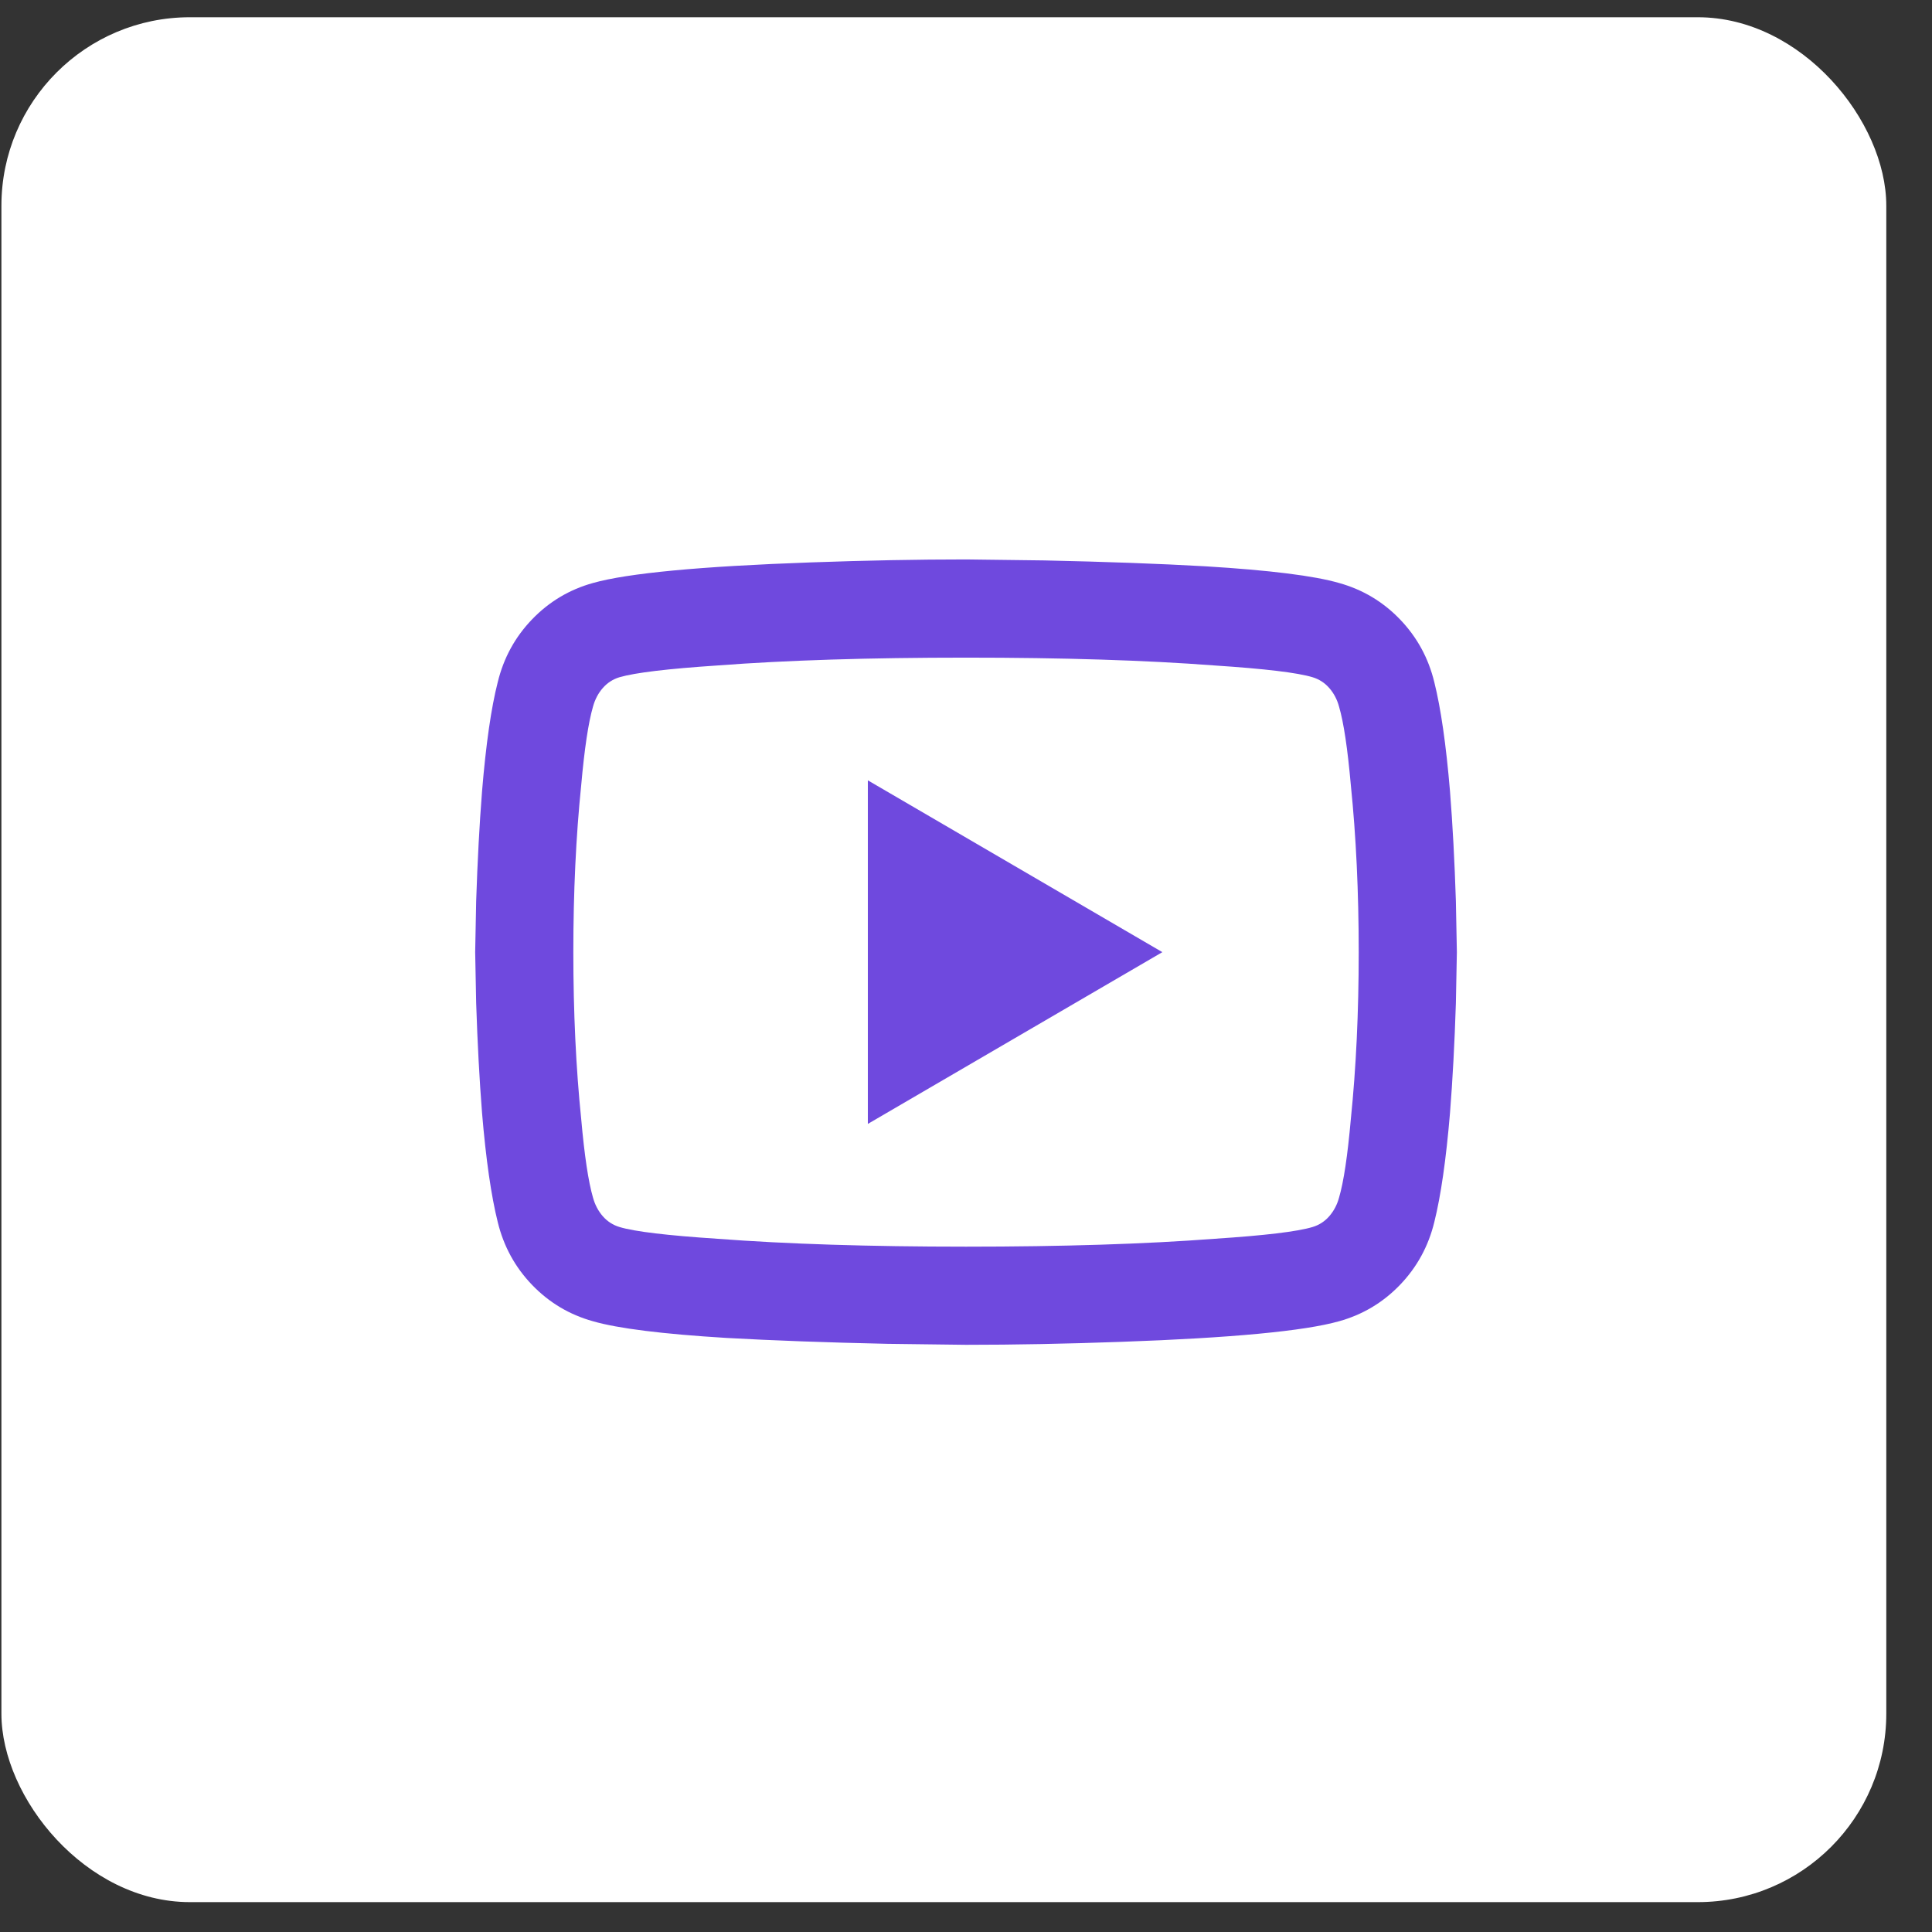
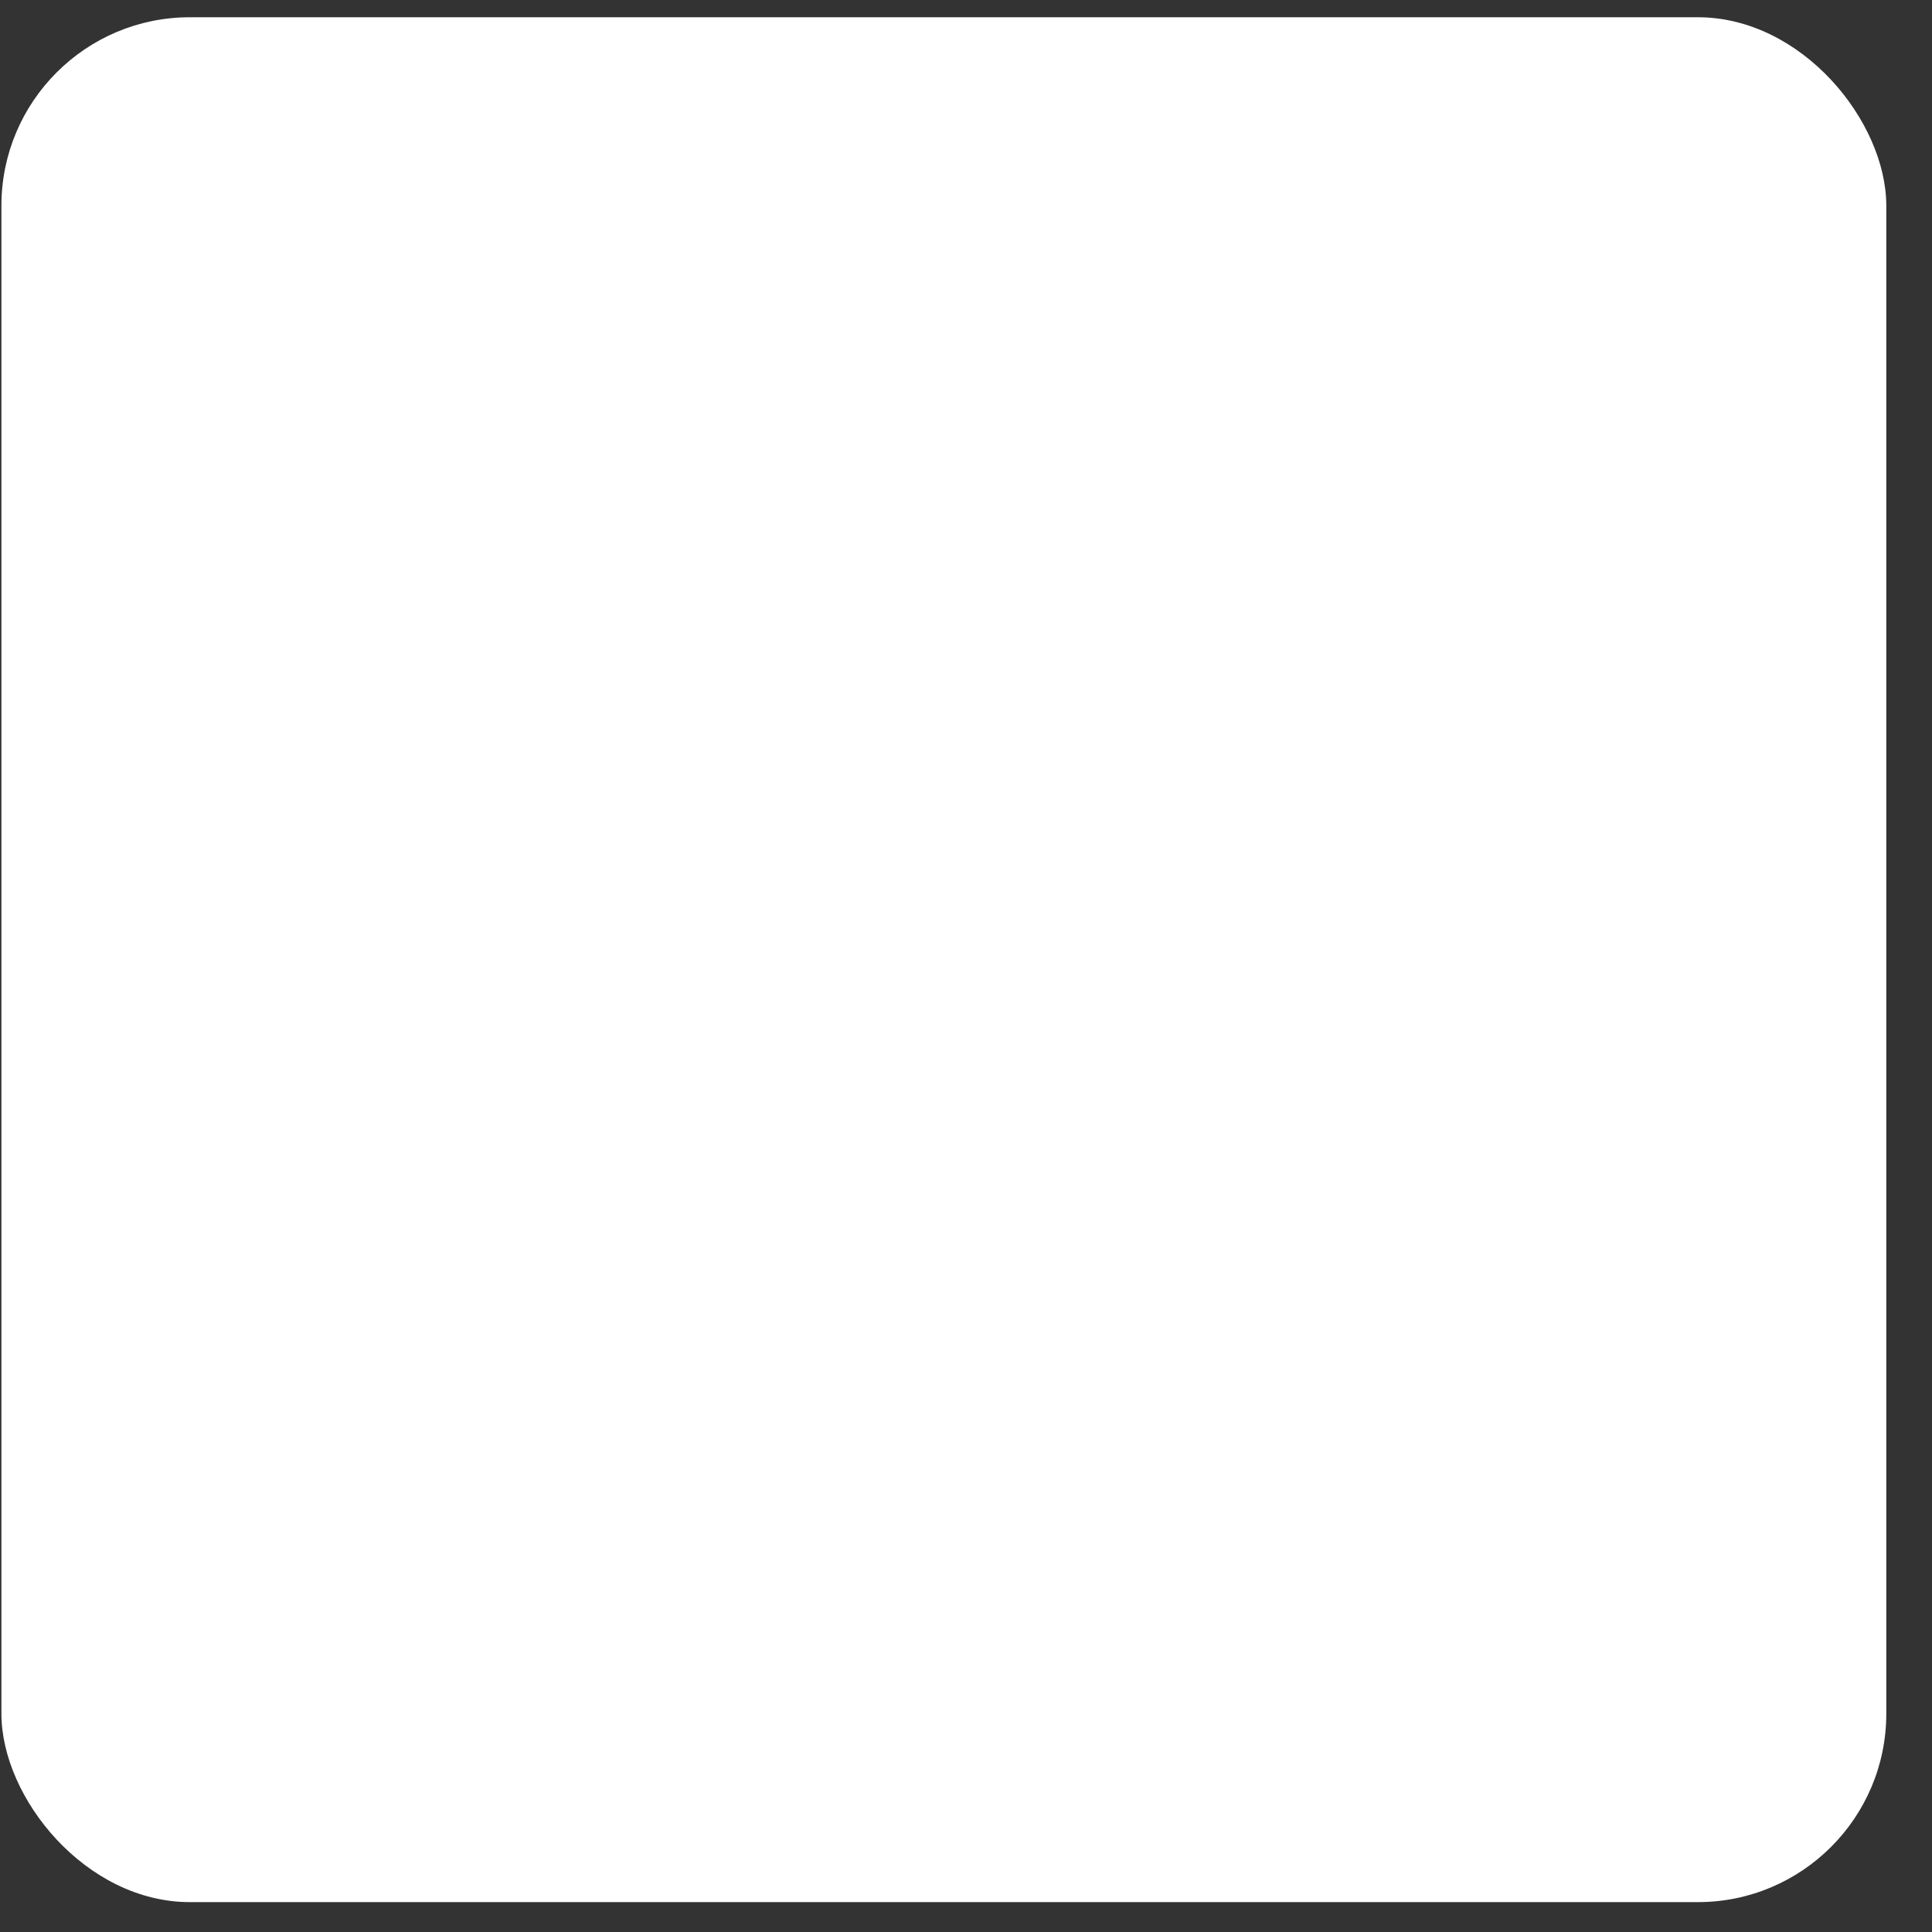
<svg xmlns="http://www.w3.org/2000/svg" width="41" height="41" viewBox="0 0 41 41" fill="none">
  <rect x="0" y="0" width="41" height="41" fill="#333333" stroke="none" />
  <rect x="0.03" y="0.366" width="40" height="40" rx="4" fill="white" />
-   <path d="M28.417 14.997C28.376 14.844 28.306 14.712 28.209 14.601C28.112 14.49 27.994 14.414 27.855 14.372C27.535 14.275 26.841 14.192 25.771 14.122C24.313 14.011 22.556 13.956 20.501 13.956C18.445 13.956 16.688 14.011 15.23 14.122C14.174 14.192 13.48 14.275 13.146 14.372C13.008 14.414 12.889 14.49 12.792 14.601C12.695 14.712 12.626 14.844 12.584 14.997C12.487 15.331 12.403 15.886 12.334 16.664C12.223 17.747 12.167 18.928 12.167 20.206C12.167 21.483 12.223 22.664 12.334 23.747C12.403 24.525 12.487 25.081 12.584 25.414C12.626 25.567 12.695 25.698 12.792 25.81C12.889 25.921 13.008 25.997 13.146 26.039C13.466 26.136 14.16 26.219 15.23 26.289C16.688 26.4 18.445 26.456 20.501 26.456C22.556 26.456 24.313 26.4 25.771 26.289C26.841 26.219 27.535 26.136 27.855 26.039C27.994 25.997 28.112 25.921 28.209 25.81C28.306 25.698 28.376 25.567 28.417 25.414C28.515 25.081 28.598 24.525 28.667 23.747C28.778 22.664 28.834 21.483 28.834 20.206C28.834 18.928 28.778 17.747 28.667 16.664C28.598 15.886 28.515 15.331 28.417 14.997ZM30.438 14.476C30.577 15.032 30.688 15.803 30.771 16.789C30.827 17.497 30.869 18.275 30.896 19.122L30.917 20.206L30.896 21.289C30.869 22.136 30.827 22.914 30.771 23.622C30.688 24.608 30.577 25.379 30.438 25.935C30.313 26.448 30.07 26.893 29.709 27.268C29.348 27.643 28.917 27.9 28.417 28.039C27.681 28.247 26.14 28.393 23.792 28.476C22.626 28.518 21.528 28.539 20.501 28.539L18.834 28.518C17.542 28.49 16.403 28.448 15.417 28.393C14.056 28.31 13.112 28.192 12.584 28.039C12.084 27.9 11.653 27.643 11.292 27.268C10.931 26.893 10.688 26.448 10.563 25.935C10.424 25.379 10.313 24.608 10.23 23.622C10.174 22.914 10.133 22.136 10.105 21.289L10.084 20.206L10.105 19.122C10.133 18.275 10.174 17.497 10.23 16.789C10.313 15.789 10.424 15.018 10.563 14.476C10.688 13.962 10.931 13.518 11.292 13.143C11.653 12.768 12.084 12.511 12.584 12.372C13.32 12.164 14.862 12.018 17.209 11.935C18.376 11.893 19.473 11.872 20.501 11.872L22.167 11.893C23.459 11.921 24.598 11.962 25.584 12.018C26.945 12.101 27.89 12.219 28.417 12.372C28.917 12.511 29.348 12.768 29.709 13.143C30.07 13.518 30.313 13.962 30.438 14.476ZM18.417 23.851V16.56L24.667 20.206L18.417 23.851Z" fill="#6F49DE" />
</svg>